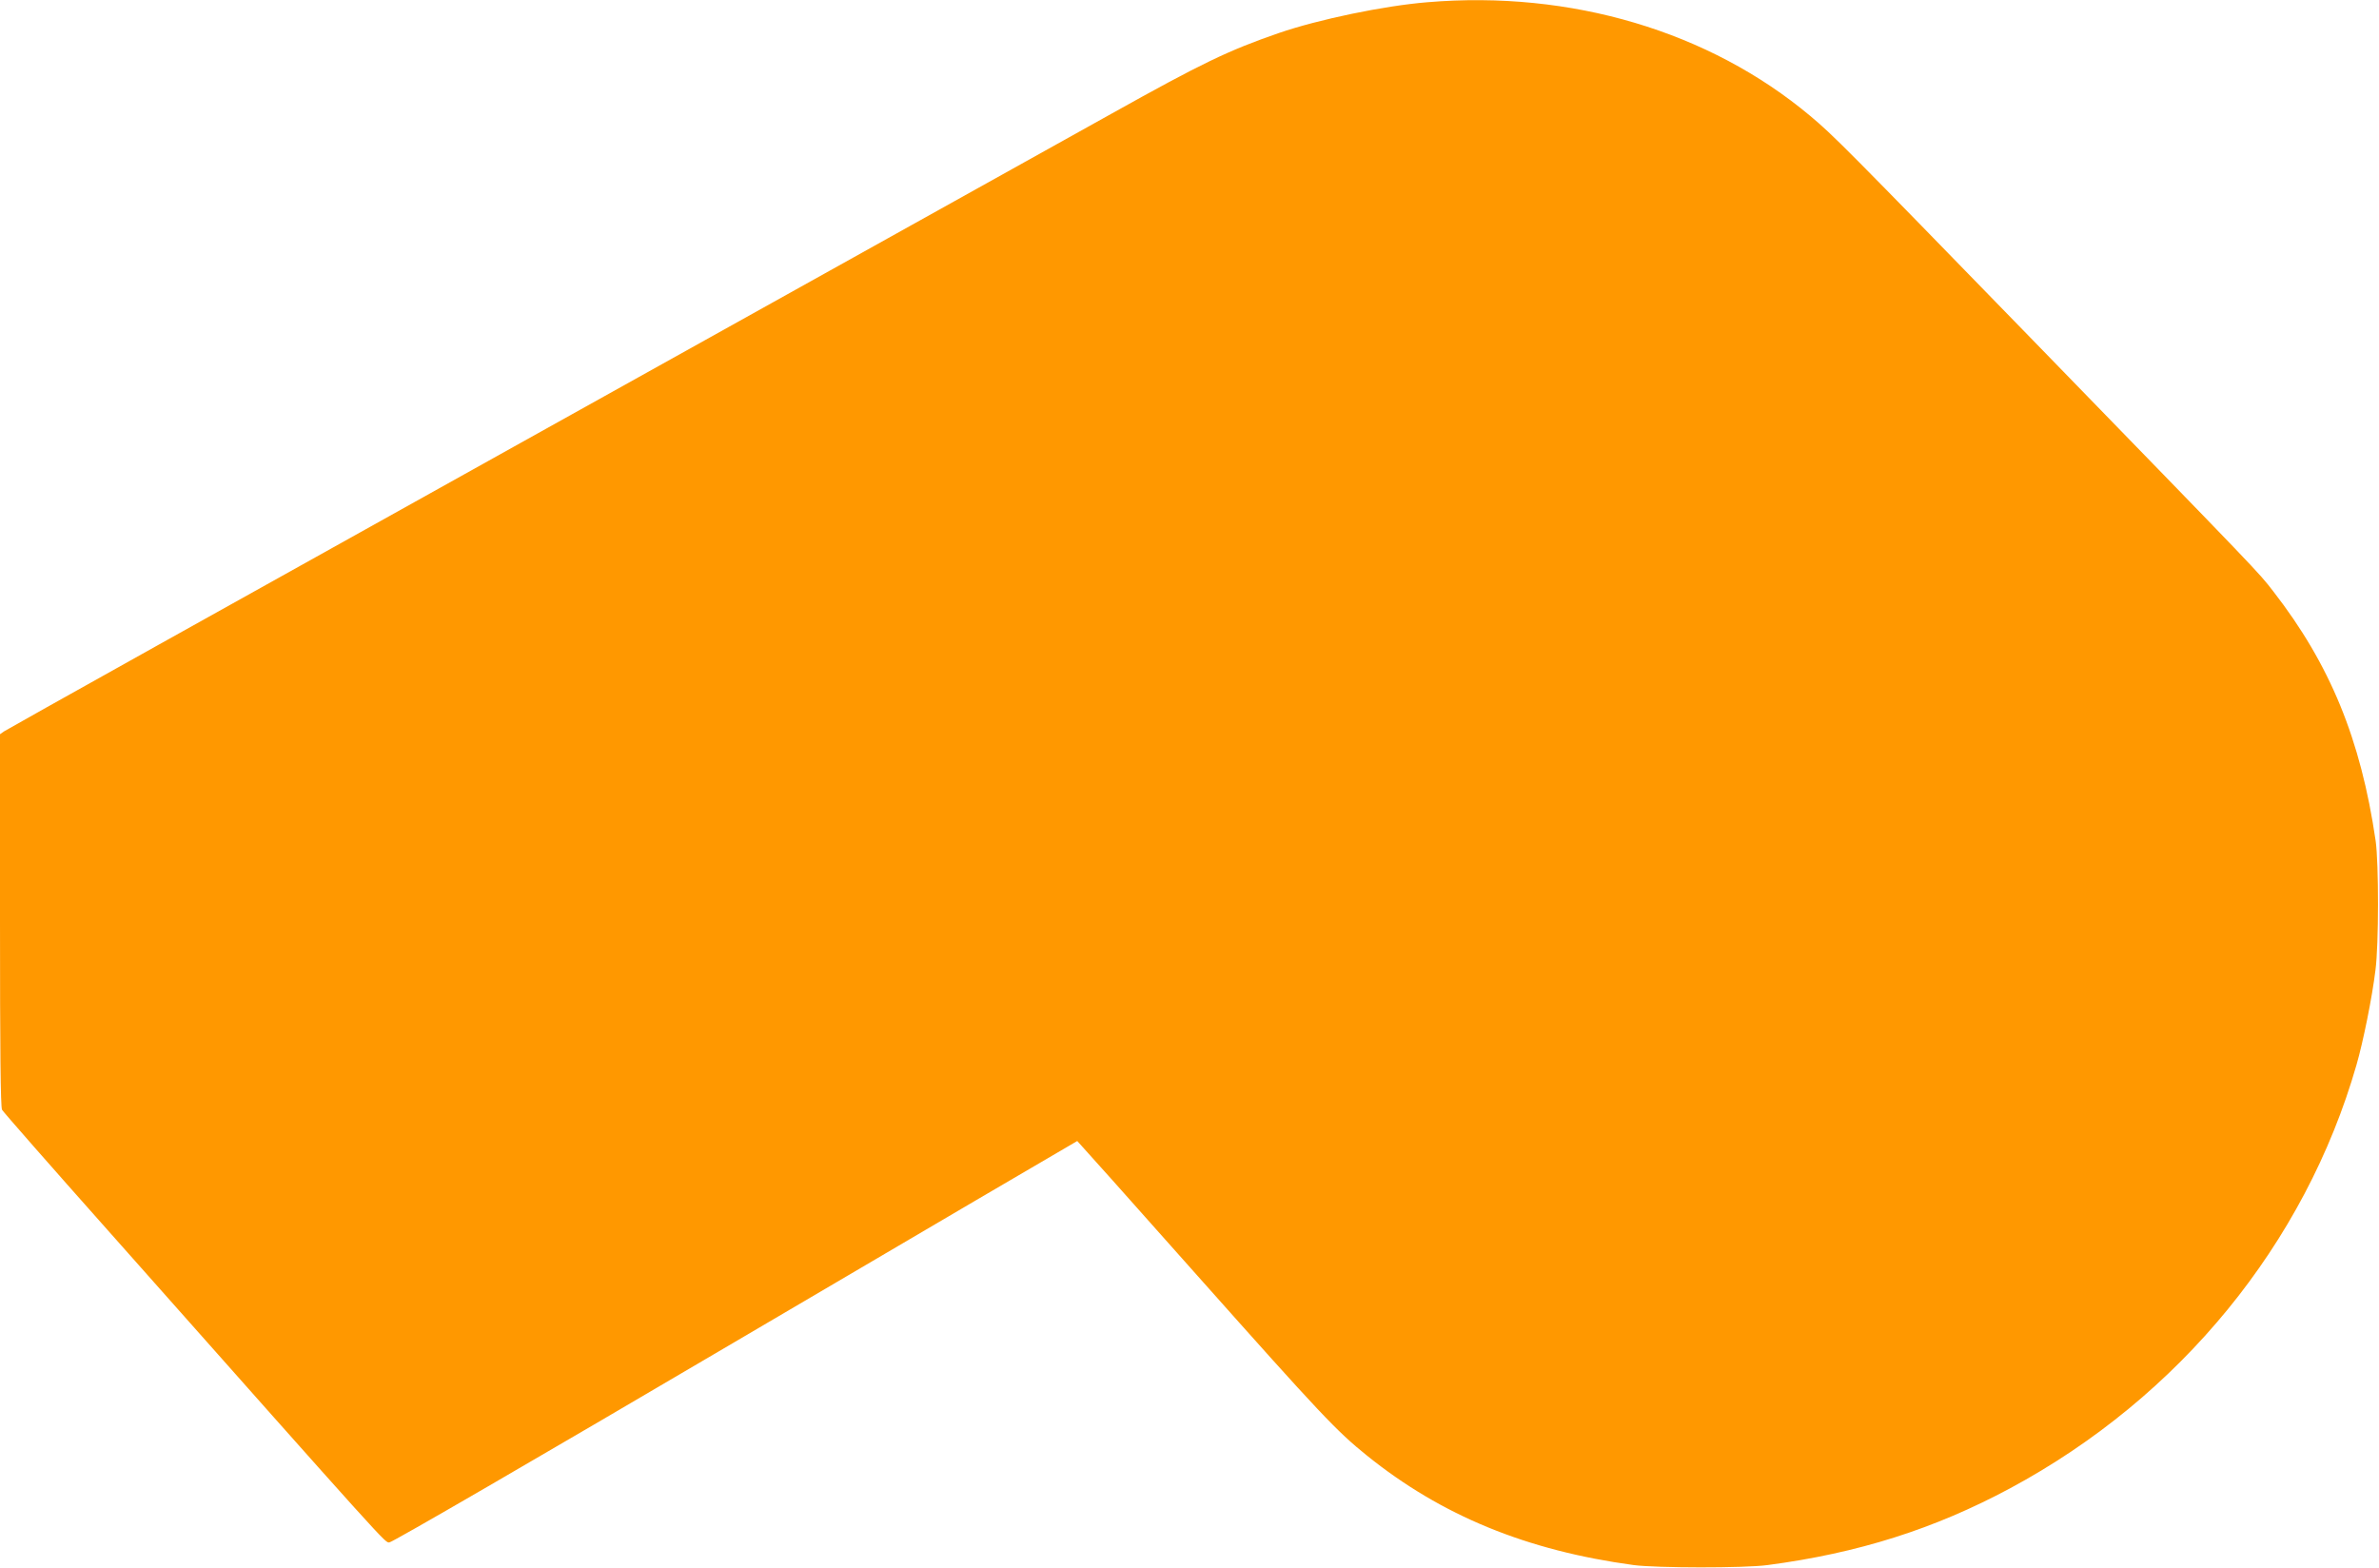
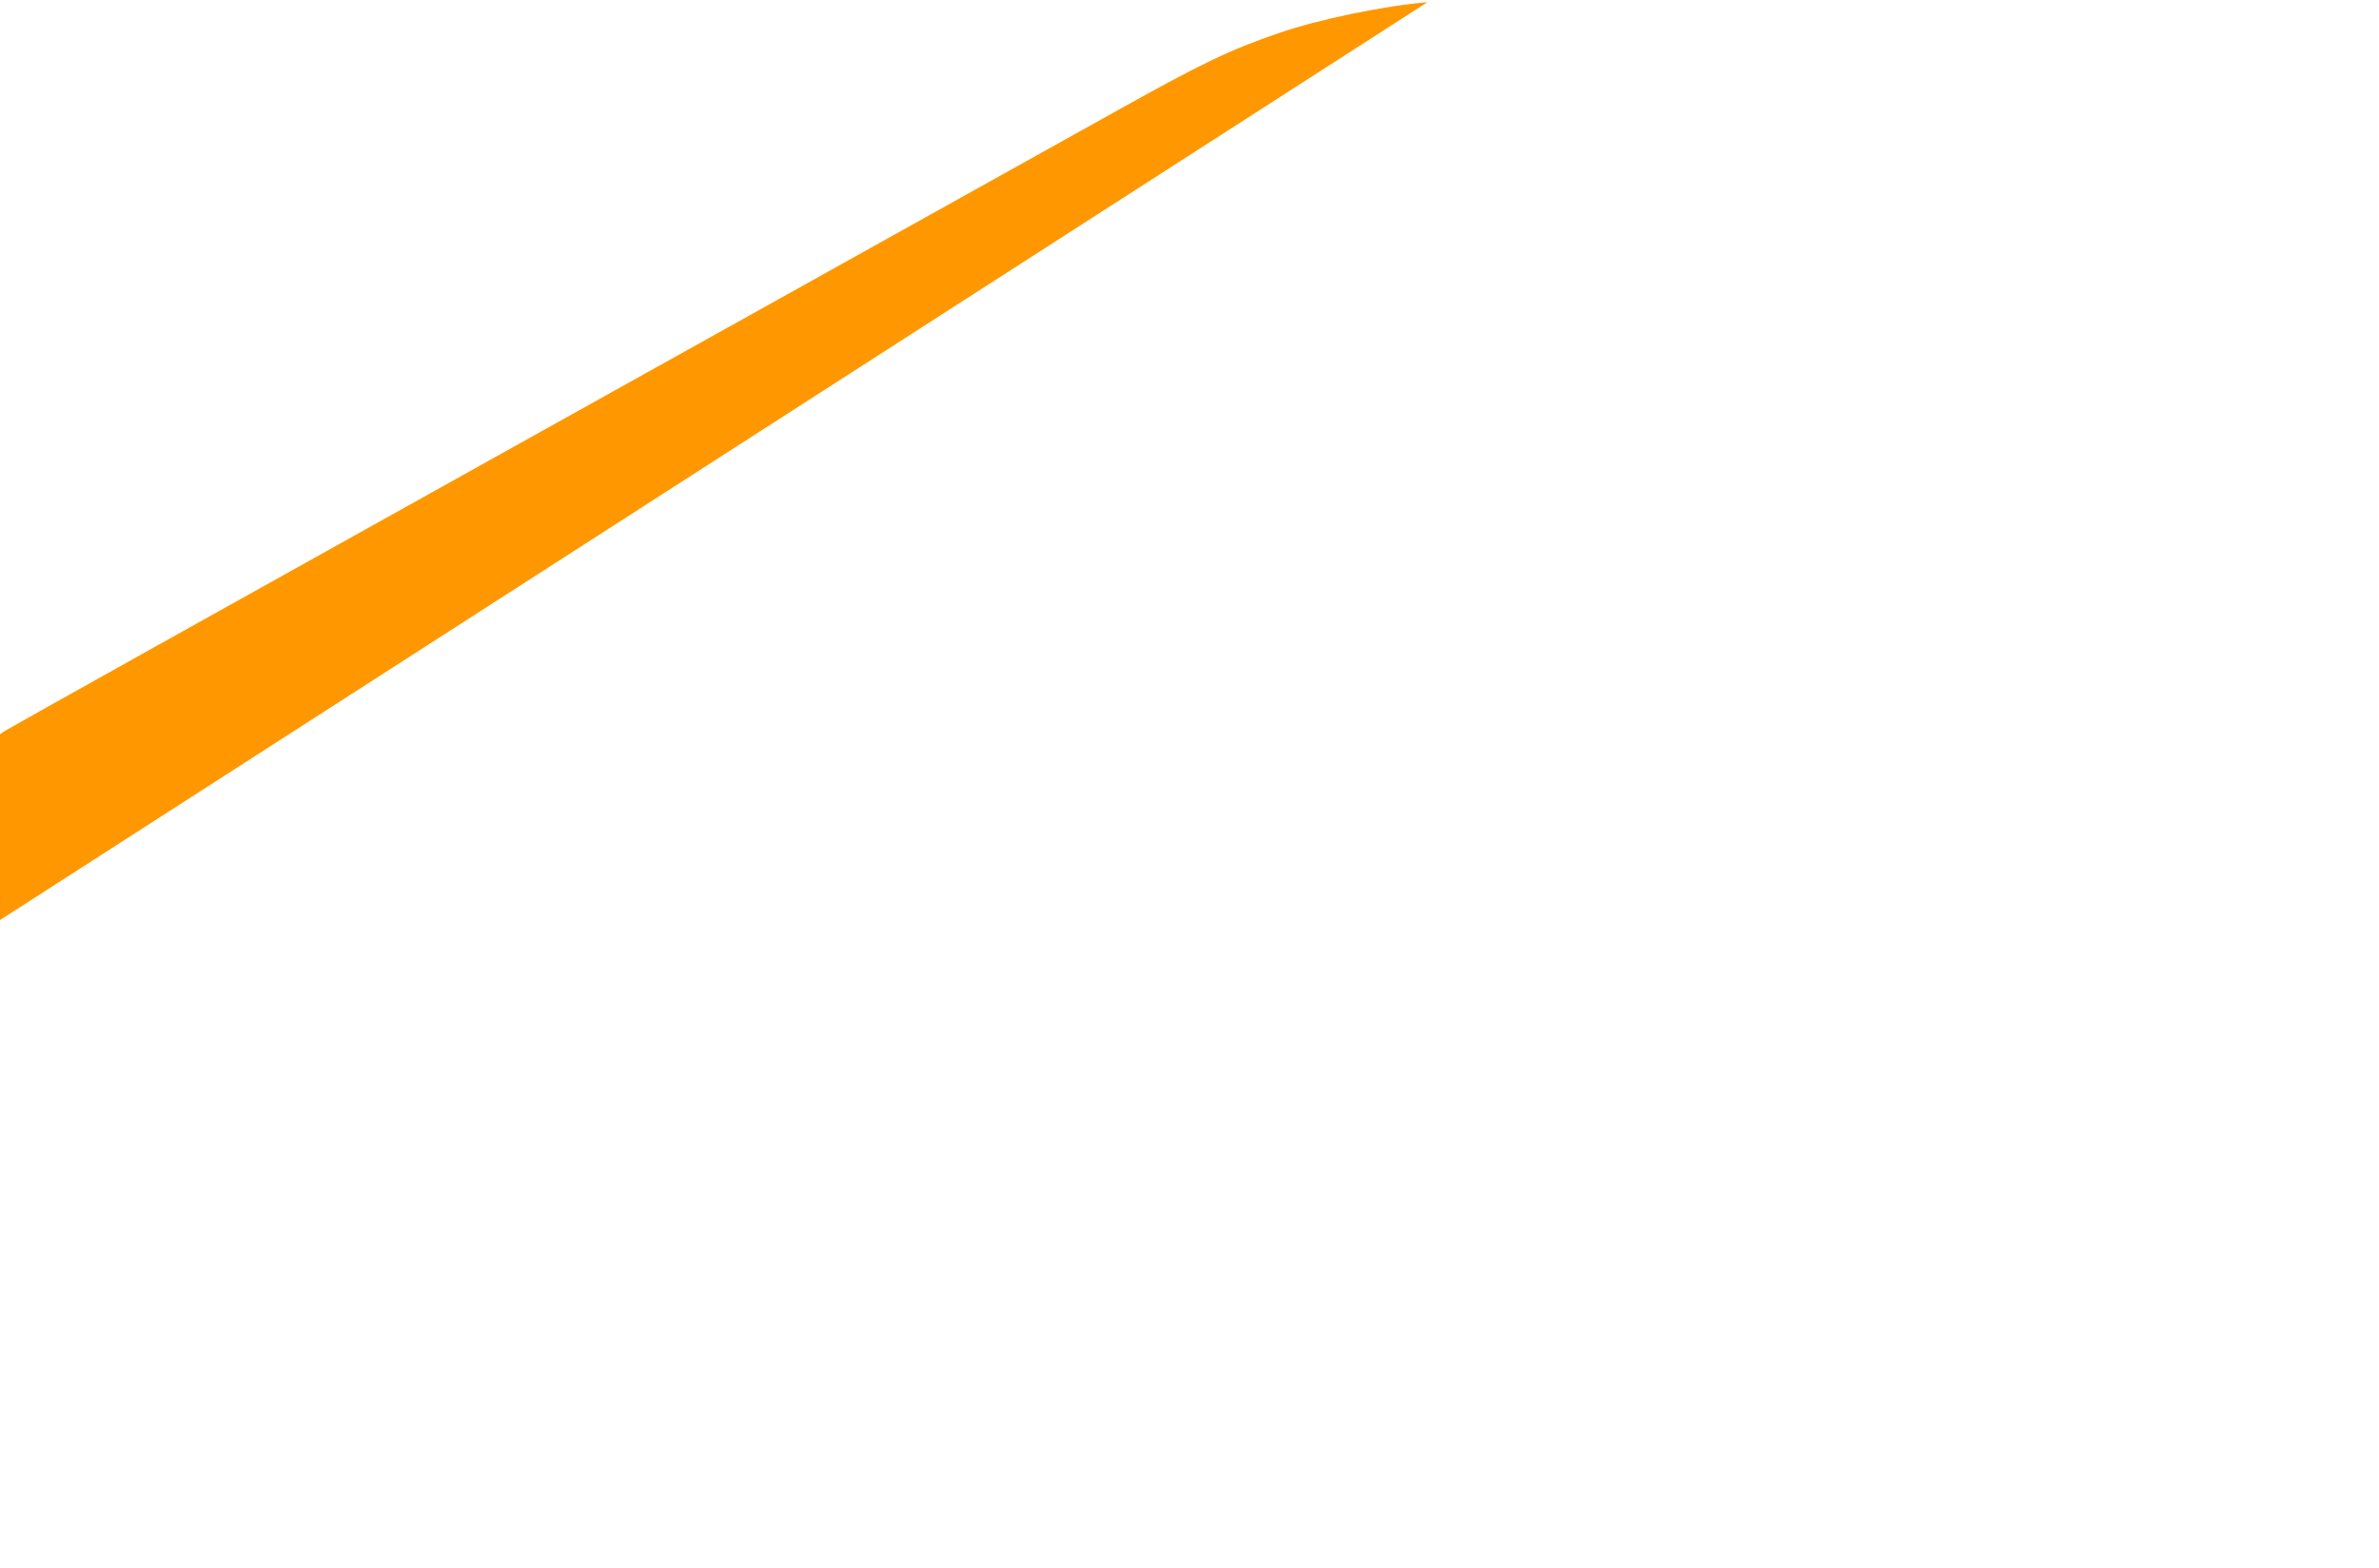
<svg xmlns="http://www.w3.org/2000/svg" version="1.0" width="1280pt" height="844pt" viewBox="0 0 1280 844" preserveAspectRatio="xMidYMid meet">
  <g transform="translate(0,844) scale(0.1,-0.1)" fill="#ff9800" stroke="none">
-     <path d="M7680 8428 c-233 -19 -585 -92 -800 -166 -272 -94 -413 -162 -900 -434 -234 -130 -1665 -928 -3180 -1772 -1515 -844 -2765 -1542 -2777 -1551 l-23 -16 0 -1000 c0 -700 3 -1006 11 -1021 6 -11 261 -302 567 -646 1540 -1736 1492 -1682 1517 -1682 15 0 782 445 1861 1080 1010 594 1838 1080 1840 1080 1 0 292 -325 645 -723 669 -752 749 -837 914 -970 401 -323 859 -511 1435 -589 124 -16 593 -17 720 0 487 64 897 194 1305 413 913 491 1587 1315 1864 2279 36 125 84 362 102 510 18 138 18 574 1 695 -80 547 -245 949 -551 1343 -82 106 -54 76 -1294 1352 -1018 1047 -1073 1102 -1197 1206 -544 456 -1288 677 -2060 612z" />
+     <path d="M7680 8428 c-233 -19 -585 -92 -800 -166 -272 -94 -413 -162 -900 -434 -234 -130 -1665 -928 -3180 -1772 -1515 -844 -2765 -1542 -2777 -1551 l-23 -16 0 -1000 z" />
  </g>
</svg>